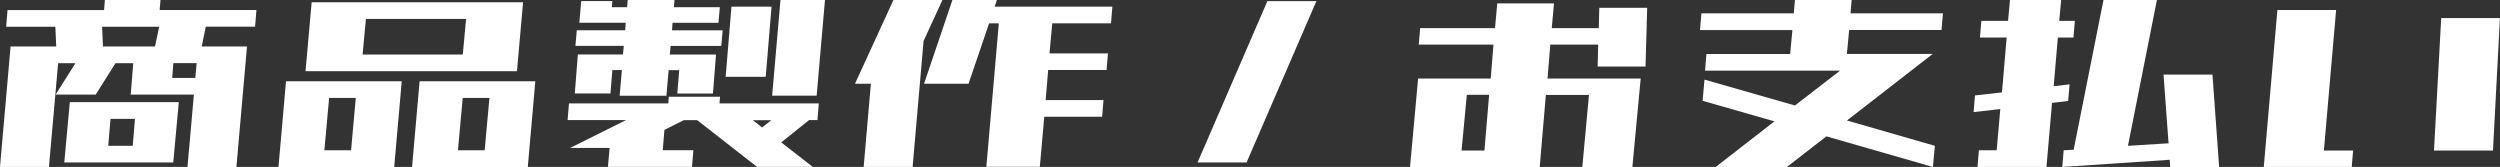
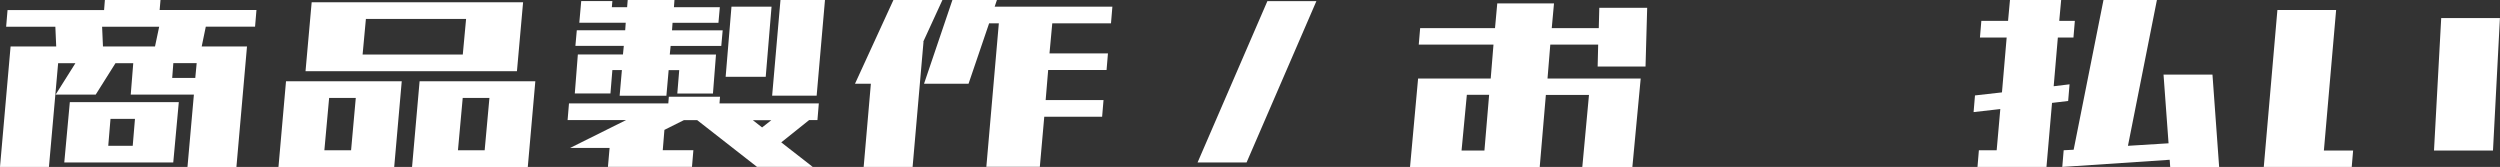
<svg xmlns="http://www.w3.org/2000/svg" version="1.1" id="レイヤー_1" x="0px" y="0px" viewBox="0 0 378.04 25.24" style="enable-background:new 0 0 378.04 25.24;" xml:space="preserve">
  <rect x="0" y="0" width="378.04" height="25.24" fill="#333333" stroke="none" />
  <style type="text/css">
	.st0{fill:#FFFFFF;}
</style>
  <g>
    <path class="st0" d="M0.93,4.04l0.21-2.52h14.6L15.86,0h8.41l-0.13,1.51h14.64l-0.21,2.52h-7.45L30.5,7.03h5.76h1.09l-1.6,18.22   h-7.4l0.97-10.94h-3.49h-6.06l0.38-4.75h-2.69l-2.99,4.75H8.41l2.99-4.75H8.79L7.4,25.24H0L1.6,7.03h1.05H8.5L8.37,4.04H0.93z    M9.72,24.57l0.84-9.13h0.5h5.89h3.7h5.89h0.5l-0.84,9.13h-0.46h-5.93h-3.7h-5.85H9.72z M15.44,4.04l0.13,2.99h7.87l0.63-2.99   H15.44z M16.37,22.05h3.7l0.34-4.08h-3.7L16.37,22.05z M26.21,9.55l-0.17,2.23h3.49l0.21-2.23H26.21z" />
    <path class="st0" d="M49.98,12.29h4.04h6.73l-1.14,12.96h-6.73h-4.04h-6.73l1.14-12.96H49.98z M55.54,0.34h15.15h8.41l-0.93,10.43   h-8.42H54.61H46.2l0.93-10.43H55.54z M49.77,14.81l-0.72,7.91h4.04l0.71-7.91H49.77z M55.33,2.86l-0.5,5.39h15.15l0.5-5.39H55.33z    M70.18,12.29h4.04h6.73l-1.14,12.96h-6.73h-4.04h-6.73l1.14-12.96H70.18z M69.97,14.81l-0.72,7.91h4.04l0.72-7.91H69.97z" />
    <path class="st0" d="M114.48,25.24l-9.05-7.07h-2.02l-2.94,1.47l-0.25,3.07h4.63l-0.21,2.52h-4.63h-8.08l0.25-2.86h-5.97l8.46-4.21   h-8.84l0.21-2.52h15.02l0.08-1.01h7.74l-0.08,1.01h15.02l-0.21,2.52h-1.26l-4.21,3.37l4.75,3.7H114.48z M93.7,14.47l0.34-3.87H92.6   l-0.29,3.53h-5.39l0.46-5.89h0.8h4.59h1.43l0.13-1.3h-7.32l0.21-2.36h7.32l0.08-1.14H87.6l0.29-3.28h4.71l-0.08,0.93h2.31L94.92,0   h7.07l-0.08,1.09h6.94l-0.21,2.36h-6.94l-0.08,1.14h7.66l-0.21,2.36h-7.66l-0.13,1.3h1.6h5.01h0.38l-0.46,5.89h-5.39l0.29-3.53   h-1.6l-0.34,3.87H93.7z M109.73,11.61l0.88-10.6h6.06l-0.88,10.6H109.73z M116.63,18.18h-2.78l1.39,1.09L116.63,18.18z    M116.76,14.47L118.02,0h6.73l-1.26,14.47H116.76z" />
    <path class="st0" d="M129.29,12.66L135.1,0h7.41l-2.9,6.31h0.04L138,25.24h-7.4l1.09-12.58H129.29z M149.15,25.24l1.89-21.71h-1.47   l-3.11,9.13h-6.73L144.02,0h6.73l-0.34,1.01h0.84h8.08h8.88L168,3.53h-8.88l-0.42,4.54h8.84l-0.21,2.52h-8.83l-0.38,4.54h8.75   l-0.21,2.52h-8.75l-0.67,7.57H149.15z" />
    <path class="st0" d="M181.09,24.57l10.56-24.4h7.41l-10.56,24.4H181.09z" />
    <path class="st0" d="M214.54,6.73l0.21-2.48h11.32l0.34-3.74h8.58l-0.34,3.74h7.11l0.08-3.07h7.24l-0.25,8.88h-7.24l0.08-3.32   h-7.24l-0.42,5.13h14.09l-1.26,13.38h-7.57l1.01-10.9h-6.52l-0.93,10.9h-19.61l1.22-13.38h10.98l0.42-5.13H214.54z M224.47,22.76   l0.71-8.42h-3.37l-0.8,8.42H224.47z" />
-     <path class="st0" d="M257.07,4.54l0.21-2.52h13.97L271.42,0H280l-0.17,2.02h13.97l-0.21,2.52h-13.97l-0.34,3.62h2.19h9.05h1.73   l-12.96,10.06l13.29,3.83l-0.29,3.2l-16.11-4.63l-5.97,4.63h-10.77l8.88-6.9l-10.86-3.11l0.29-3.2l13.67,3.91l6.82-5.26h-20.41   l0.21-2.52h12.66l0.34-3.62H257.07z" />
    <path class="st0" d="M299.4,5.68l0.21-2.52h4.04L303.94,0h7.74l-0.29,3.16h2.36l-0.21,2.52h-2.36l-0.63,7.36l2.4-0.29l-0.21,2.52   l-2.44,0.29l-0.84,9.68h-0.46h-7.28h-2.69l0.21-2.52h2.69l0.55-6.23l-4.04,0.46l0.21-2.52l4.08-0.46l0.71-8.29H299.4z    M311.85,25.24l0.21-2.52l1.51-0.08L318.08,0h8.08l-4.38,22.05l6.14-0.38l-0.76-10.39h7.4l1.01,13.97h-7.4l-0.08-1.09L311.85,25.24   z" />
    <path class="st0" d="M342.32,25.24l2.06-23.73h8.88l-1.85,21.25h4.42l-0.21,2.48H342.32z M368.06,22.76l1.09-20.03h8.88   l-1.05,20.03H368.06z" />
  </g>
</svg>